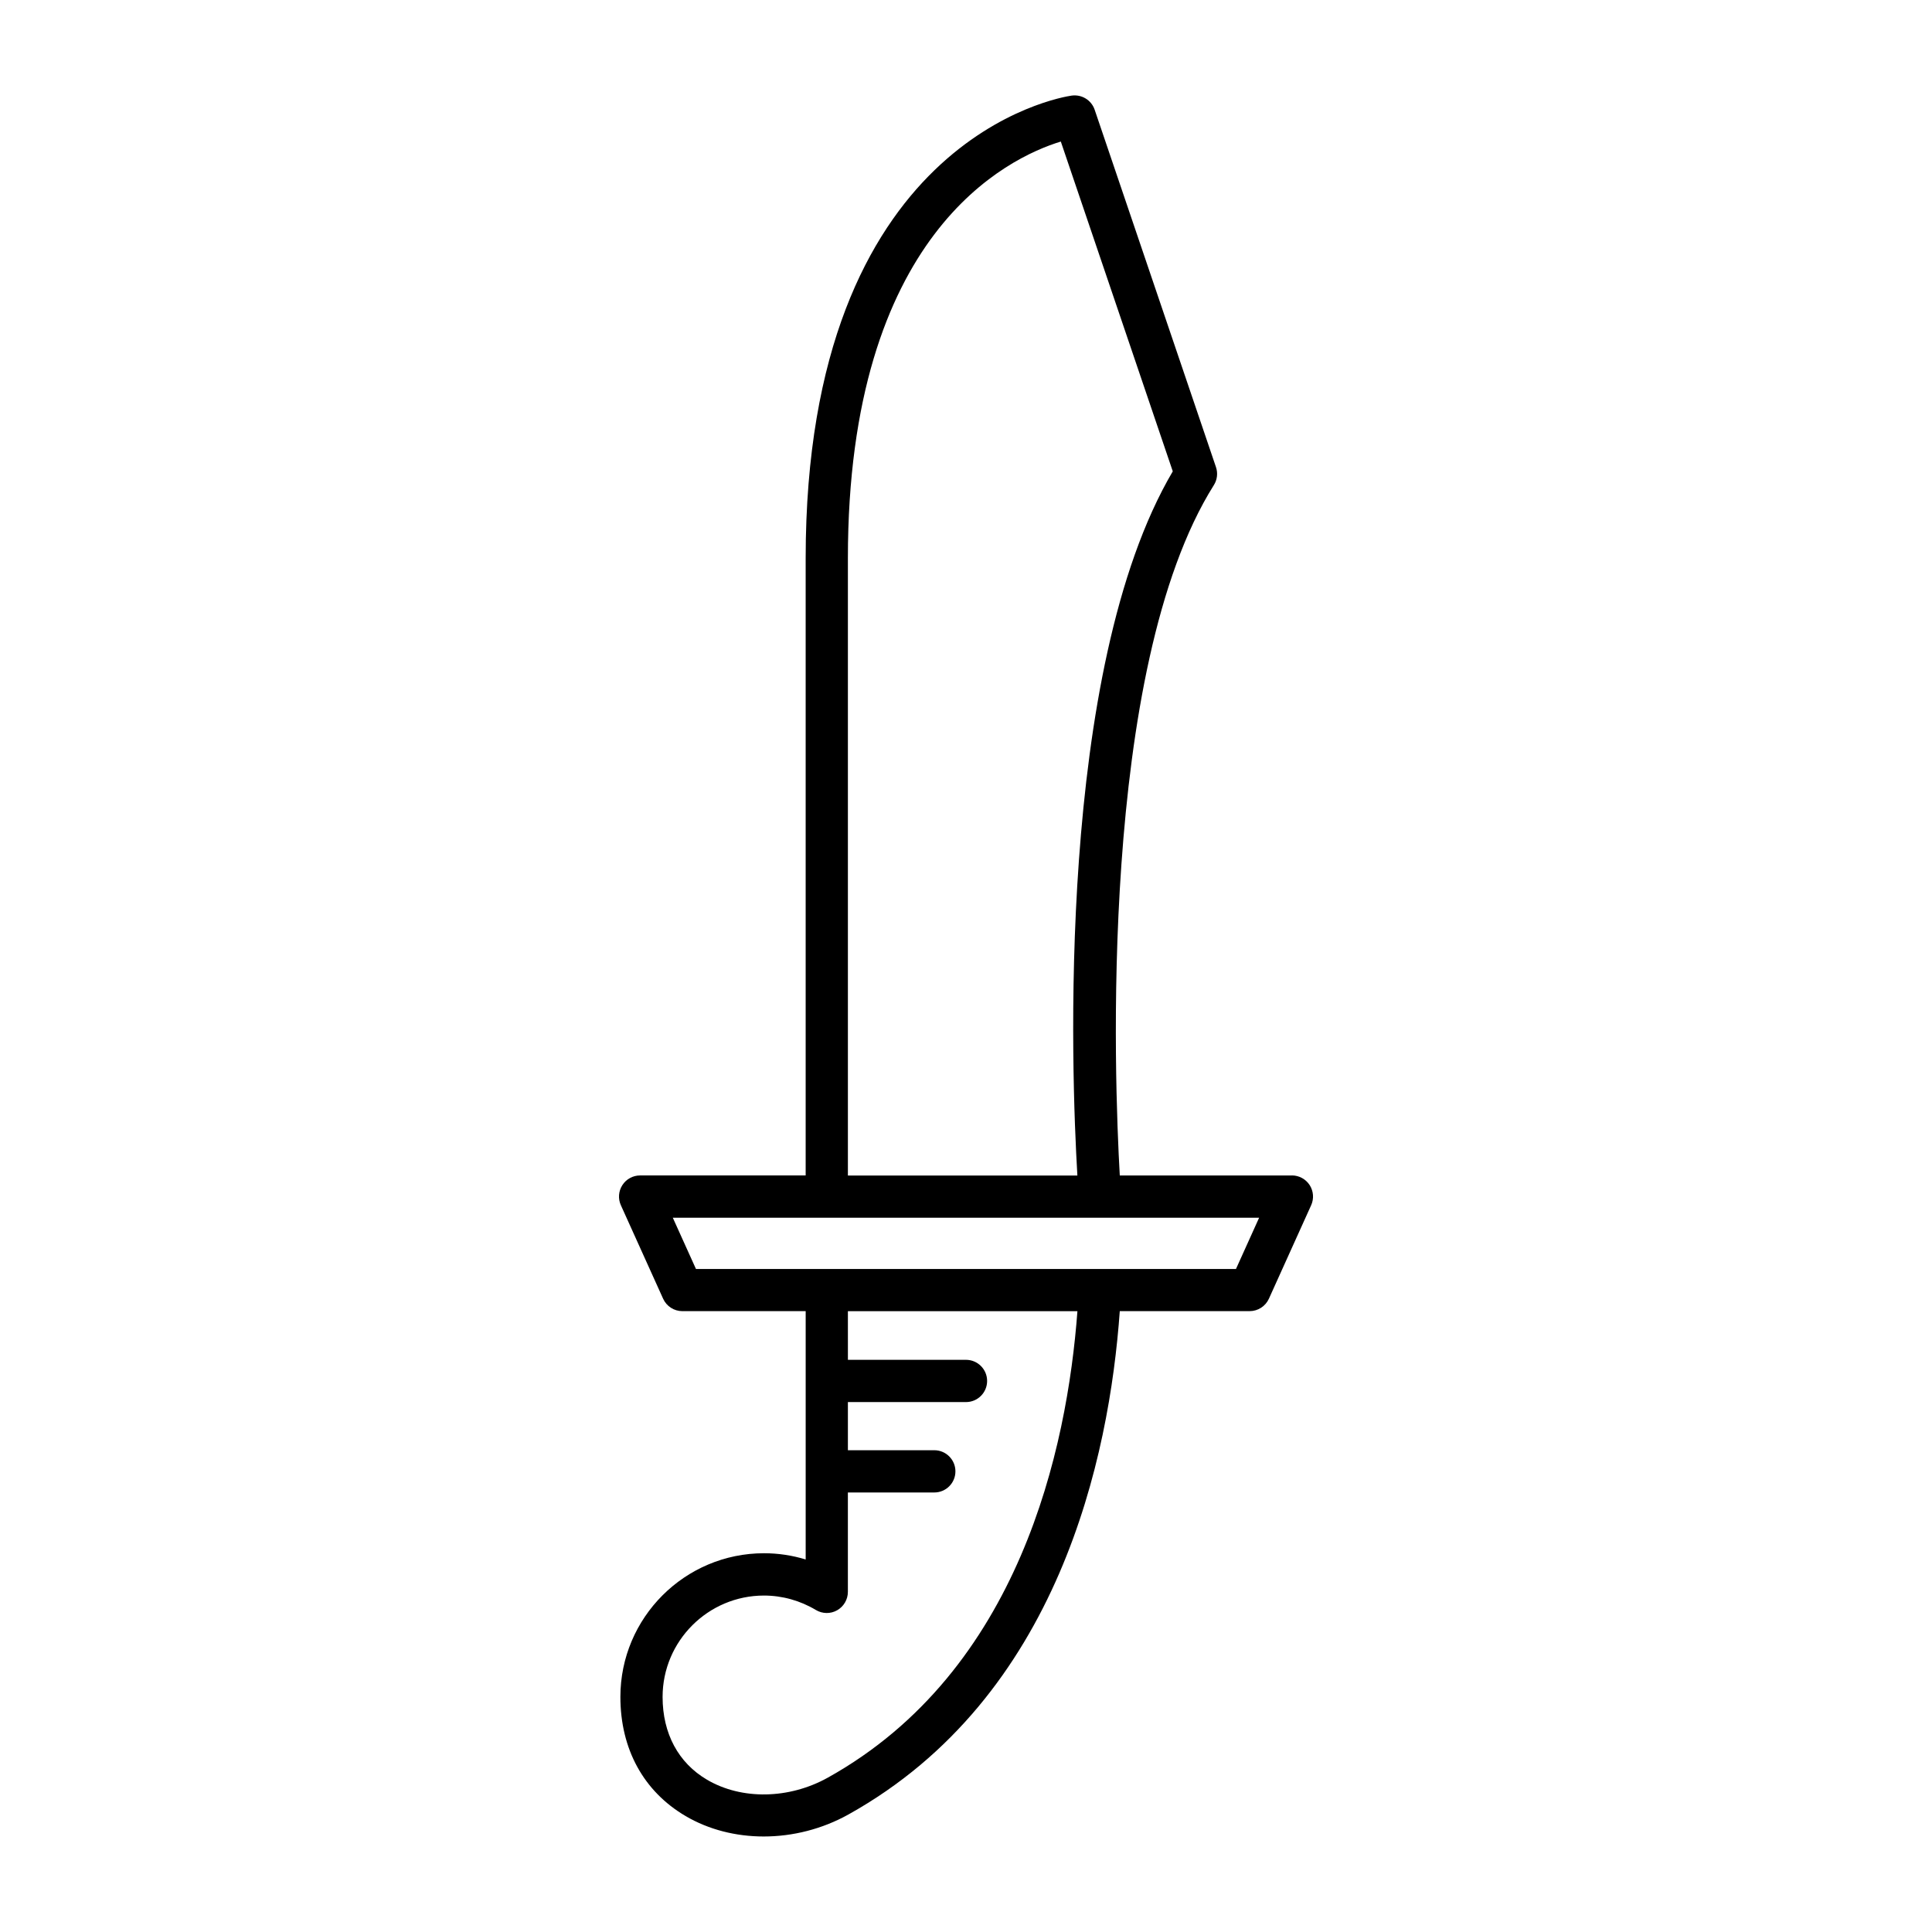
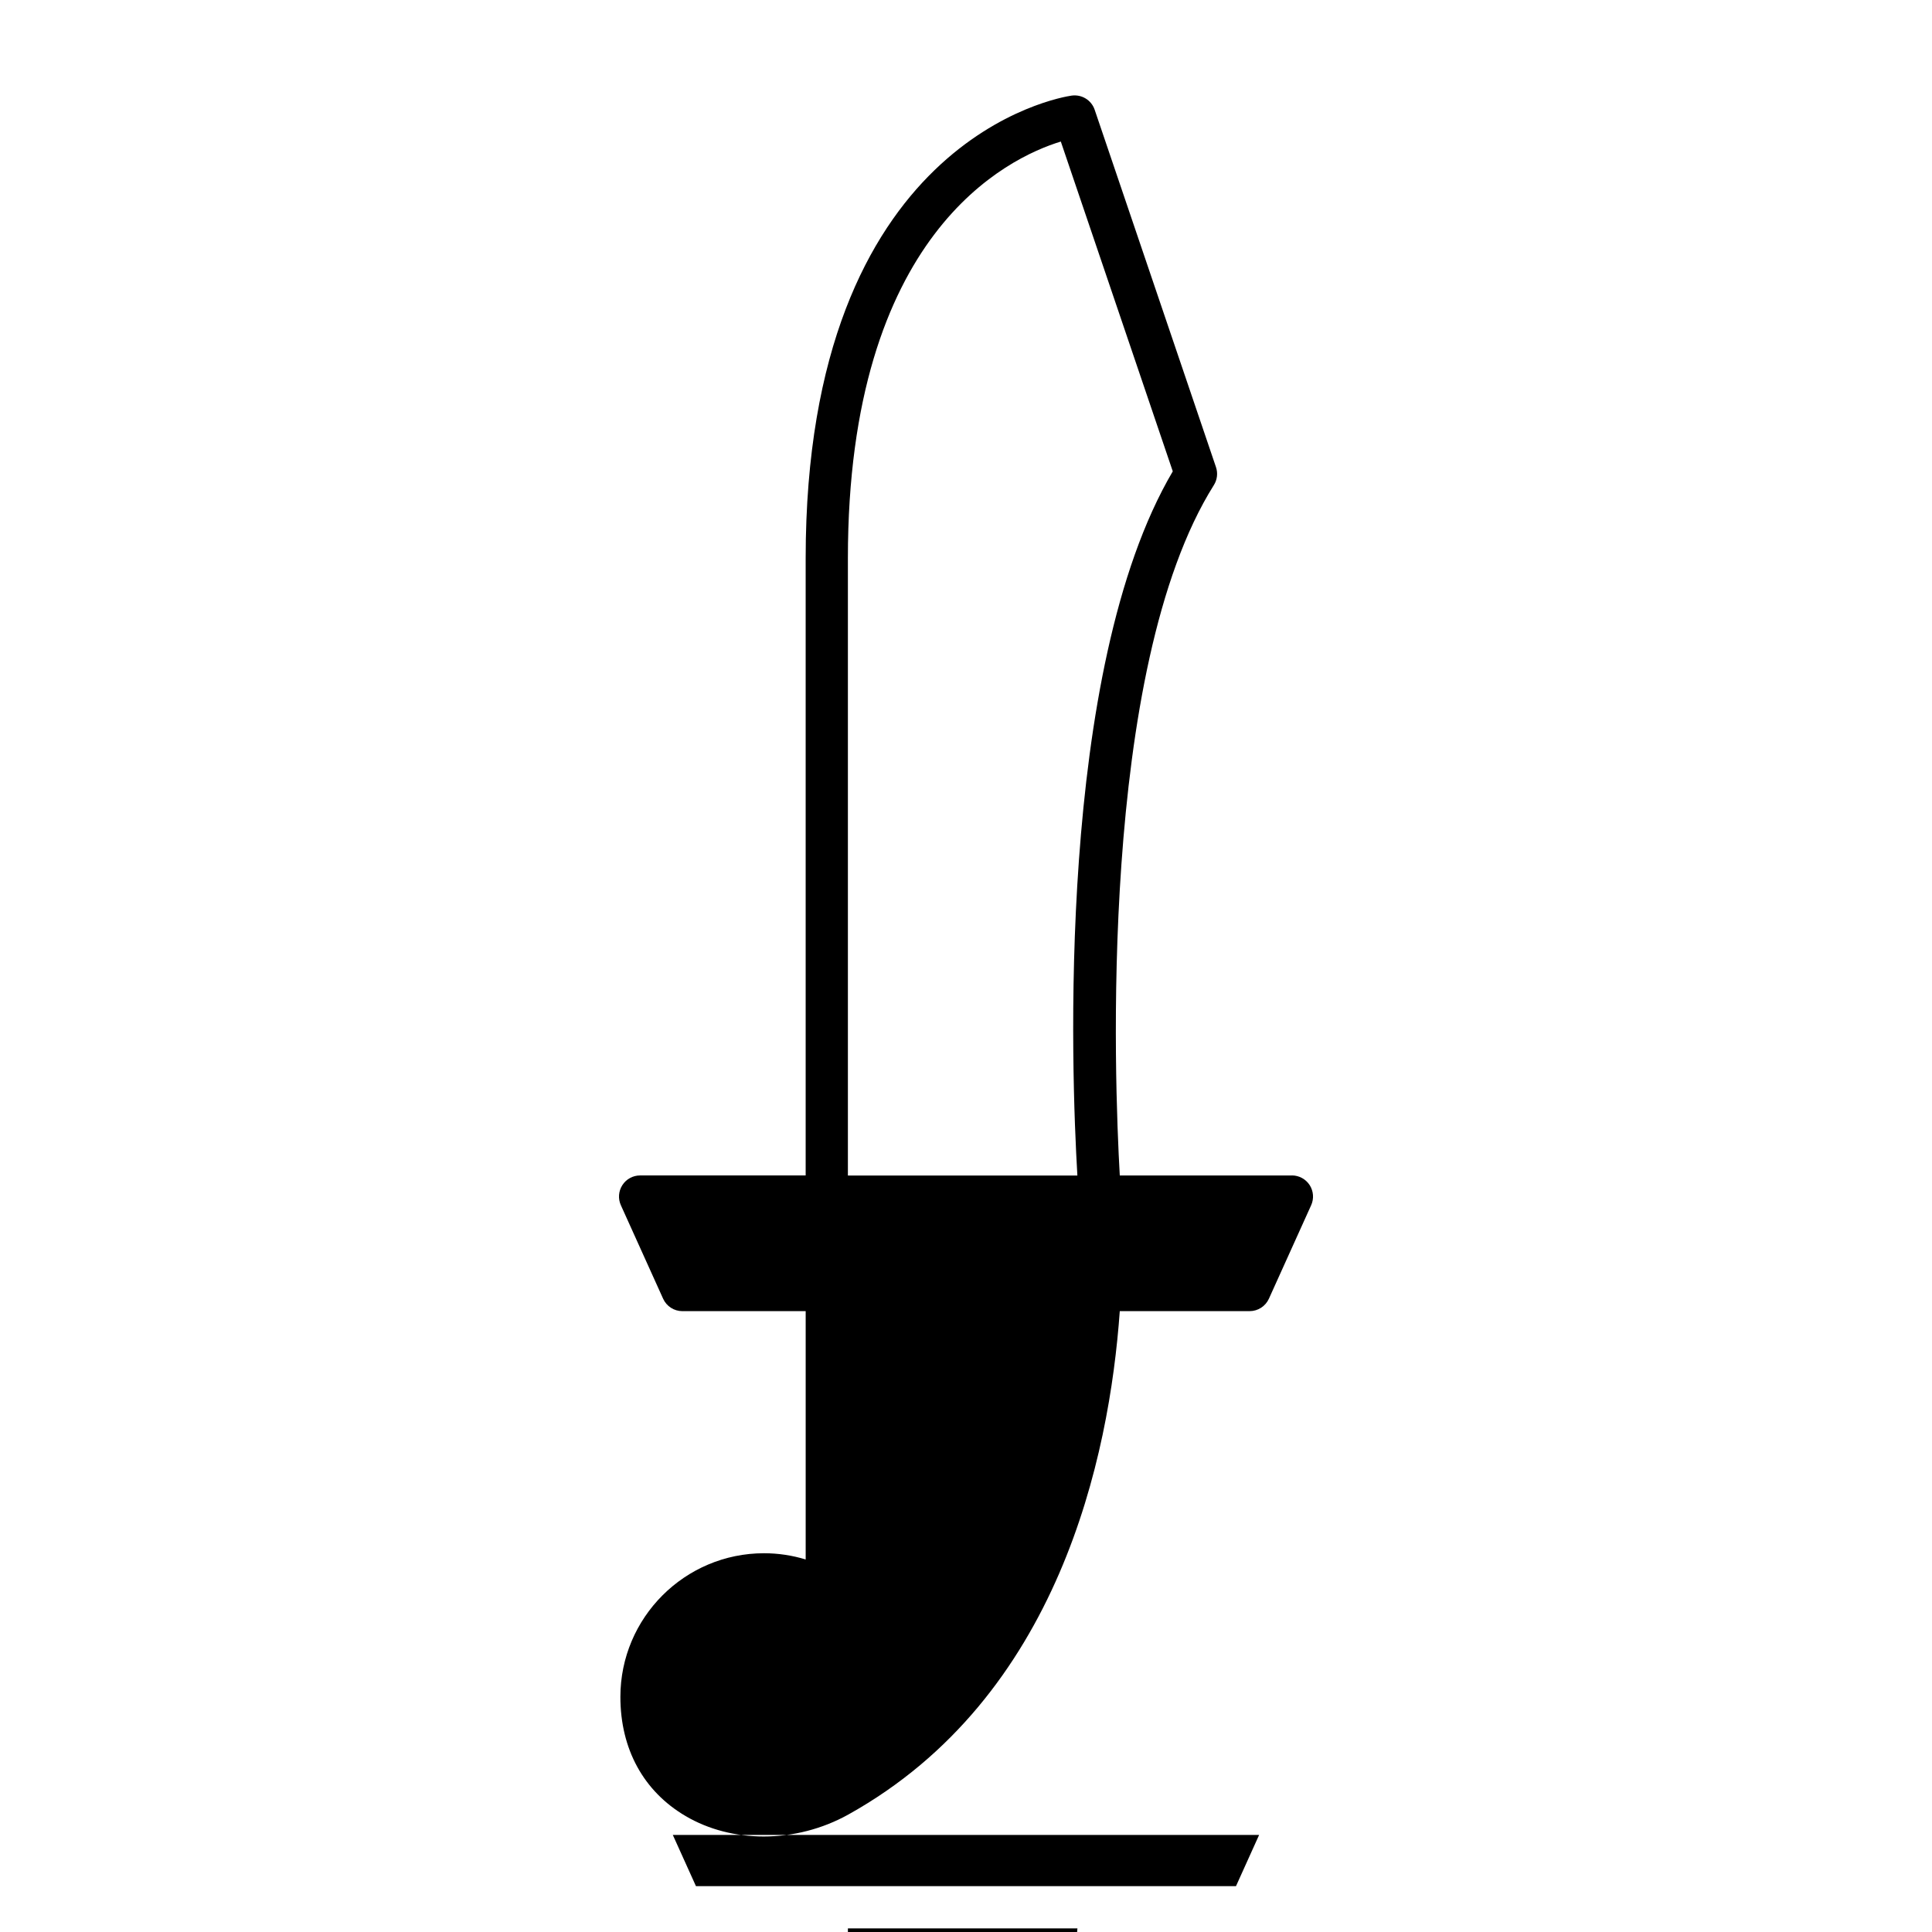
<svg xmlns="http://www.w3.org/2000/svg" fill="#000000" width="800px" height="800px" version="1.1" viewBox="144 144 512 512">
-   <path d="m486.36 455.51h-45.605c-1.426-24.863-5.727-134.18 24.93-182.95 0.898-1.426 1.105-3.18 0.559-4.777l-32.148-94.703c-0.863-2.547-3.41-4.109-6.094-3.746-2.879 0.414-70.492 11.363-70.492 122.62v163.55h-43.871c-1.902 0-3.672 0.961-4.703 2.562-1.031 1.598-1.18 3.609-0.395 5.34l11.195 24.773c0.906 2 2.898 3.289 5.102 3.289h32.676v65.809c-3.57-1.09-7.289-1.652-11.039-1.652-20.988 0-38.062 17.074-38.066 38.059 0 13.824 6.141 25.043 17.289 31.594 6.141 3.609 13.344 5.41 20.703 5.41 7.656 0 15.484-1.953 22.465-5.844 55.793-31.094 69.137-94.766 71.887-133.38h34.418c2.199 0 4.195-1.289 5.102-3.289l11.195-24.773c0.785-1.734 0.633-3.746-0.395-5.34-1.039-1.602-2.809-2.562-4.711-2.562zm-117.66-163.55c0-86.008 42.297-106.13 56.426-110.45l29.672 87.402c-31.027 52.676-26.867 159.87-25.281 186.61h-60.816zm-5.293 323.12c-10.281 5.738-22.863 5.965-32.047 0.559-7.586-4.457-11.766-12.246-11.766-21.938 0.004-14.816 12.059-26.863 26.867-26.863 4.82 0 9.582 1.324 13.758 3.828 1.73 1.031 3.883 1.07 5.637 0.07 1.754-0.996 2.84-2.856 2.84-4.871v-26.344h22.902c3.09 0 5.598-2.504 5.598-5.598s-2.508-5.598-5.598-5.598h-22.898v-12.758l31.297-0.004c3.09 0 5.598-2.504 5.598-5.598s-2.508-5.598-5.598-5.598h-31.293l-0.004-12.887h60.828c-2.707 36.328-15.262 95.254-66.121 123.6zm108.14-134.79h-143.11l-6.137-13.578h155.38z" />
+   <path d="m486.36 455.51h-45.605c-1.426-24.863-5.727-134.18 24.93-182.95 0.898-1.426 1.105-3.18 0.559-4.777l-32.148-94.703c-0.863-2.547-3.41-4.109-6.094-3.746-2.879 0.414-70.492 11.363-70.492 122.62v163.55h-43.871c-1.902 0-3.672 0.961-4.703 2.562-1.031 1.598-1.18 3.609-0.395 5.34l11.195 24.773c0.906 2 2.898 3.289 5.102 3.289h32.676v65.809c-3.57-1.09-7.289-1.652-11.039-1.652-20.988 0-38.062 17.074-38.066 38.059 0 13.824 6.141 25.043 17.289 31.594 6.141 3.609 13.344 5.41 20.703 5.41 7.656 0 15.484-1.953 22.465-5.844 55.793-31.094 69.137-94.766 71.887-133.38h34.418c2.199 0 4.195-1.289 5.102-3.289l11.195-24.773c0.785-1.734 0.633-3.746-0.395-5.34-1.039-1.602-2.809-2.562-4.711-2.562zm-117.66-163.55c0-86.008 42.297-106.13 56.426-110.45l29.672 87.402c-31.027 52.676-26.867 159.87-25.281 186.61h-60.816m-5.293 323.12c-10.281 5.738-22.863 5.965-32.047 0.559-7.586-4.457-11.766-12.246-11.766-21.938 0.004-14.816 12.059-26.863 26.867-26.863 4.82 0 9.582 1.324 13.758 3.828 1.73 1.031 3.883 1.07 5.637 0.07 1.754-0.996 2.84-2.856 2.84-4.871v-26.344h22.902c3.09 0 5.598-2.504 5.598-5.598s-2.508-5.598-5.598-5.598h-22.898v-12.758l31.297-0.004c3.09 0 5.598-2.504 5.598-5.598s-2.508-5.598-5.598-5.598h-31.293l-0.004-12.887h60.828c-2.707 36.328-15.262 95.254-66.121 123.6zm108.14-134.79h-143.11l-6.137-13.578h155.38z" />
</svg>